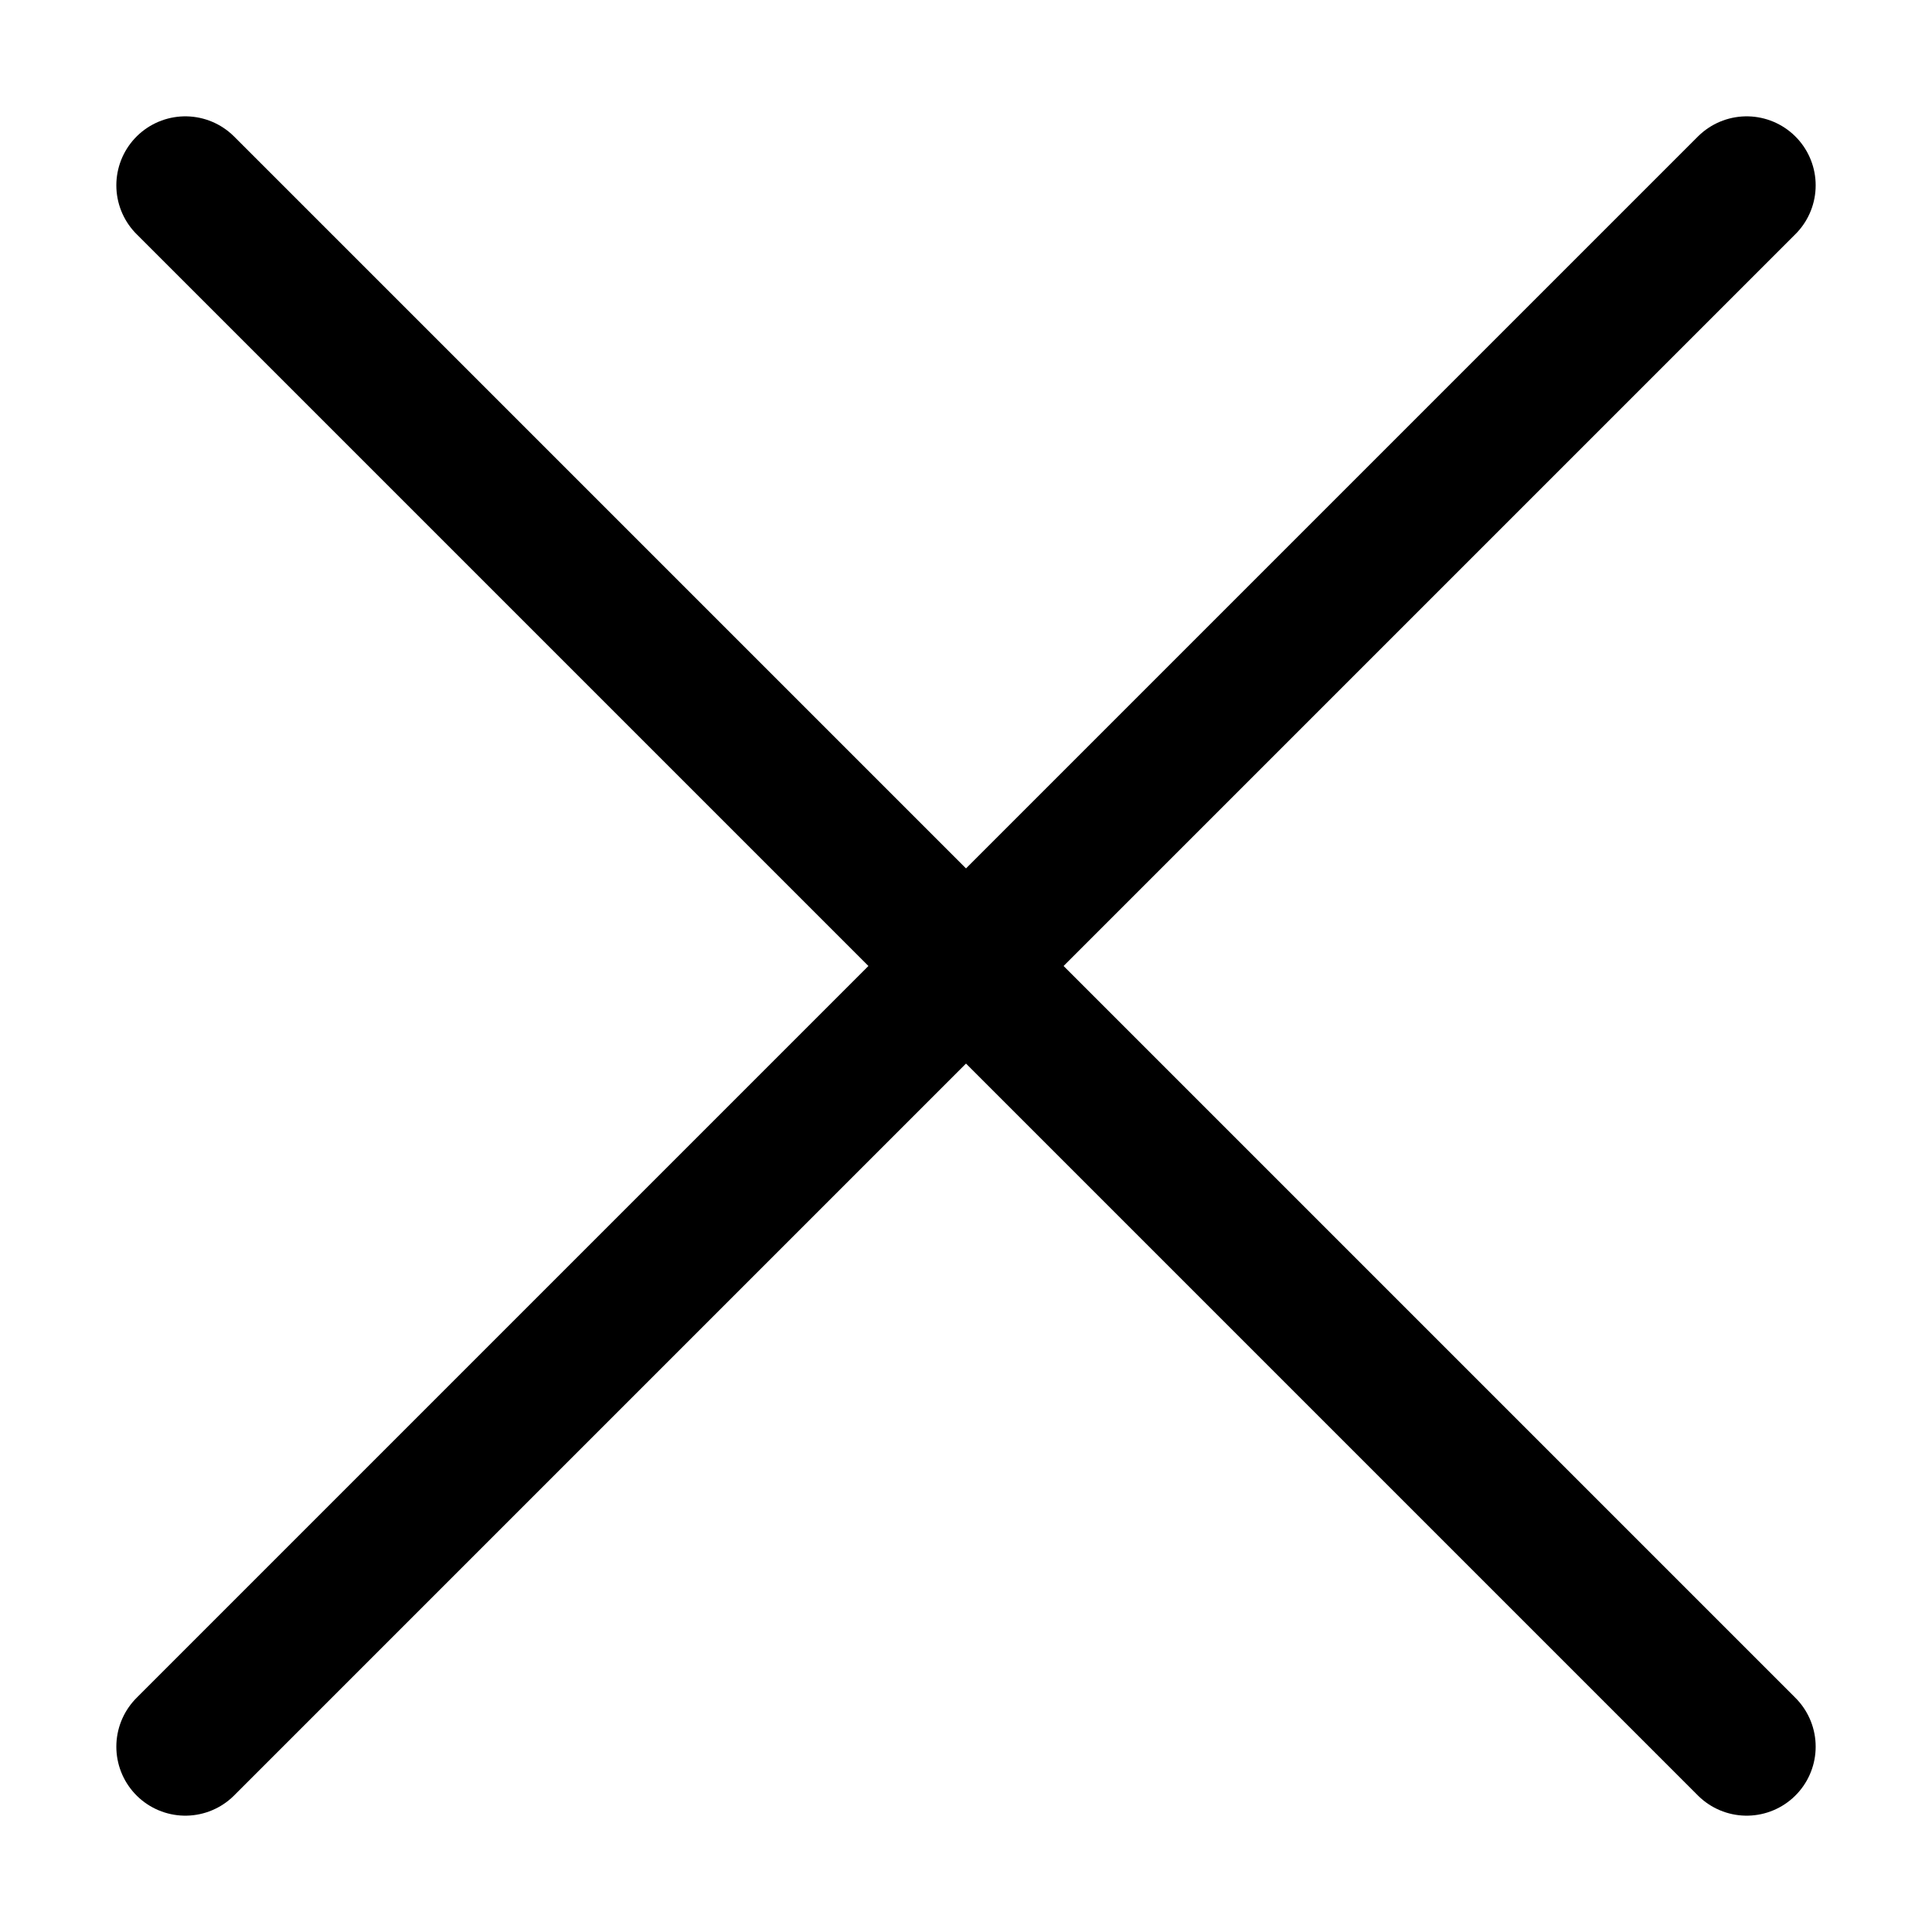
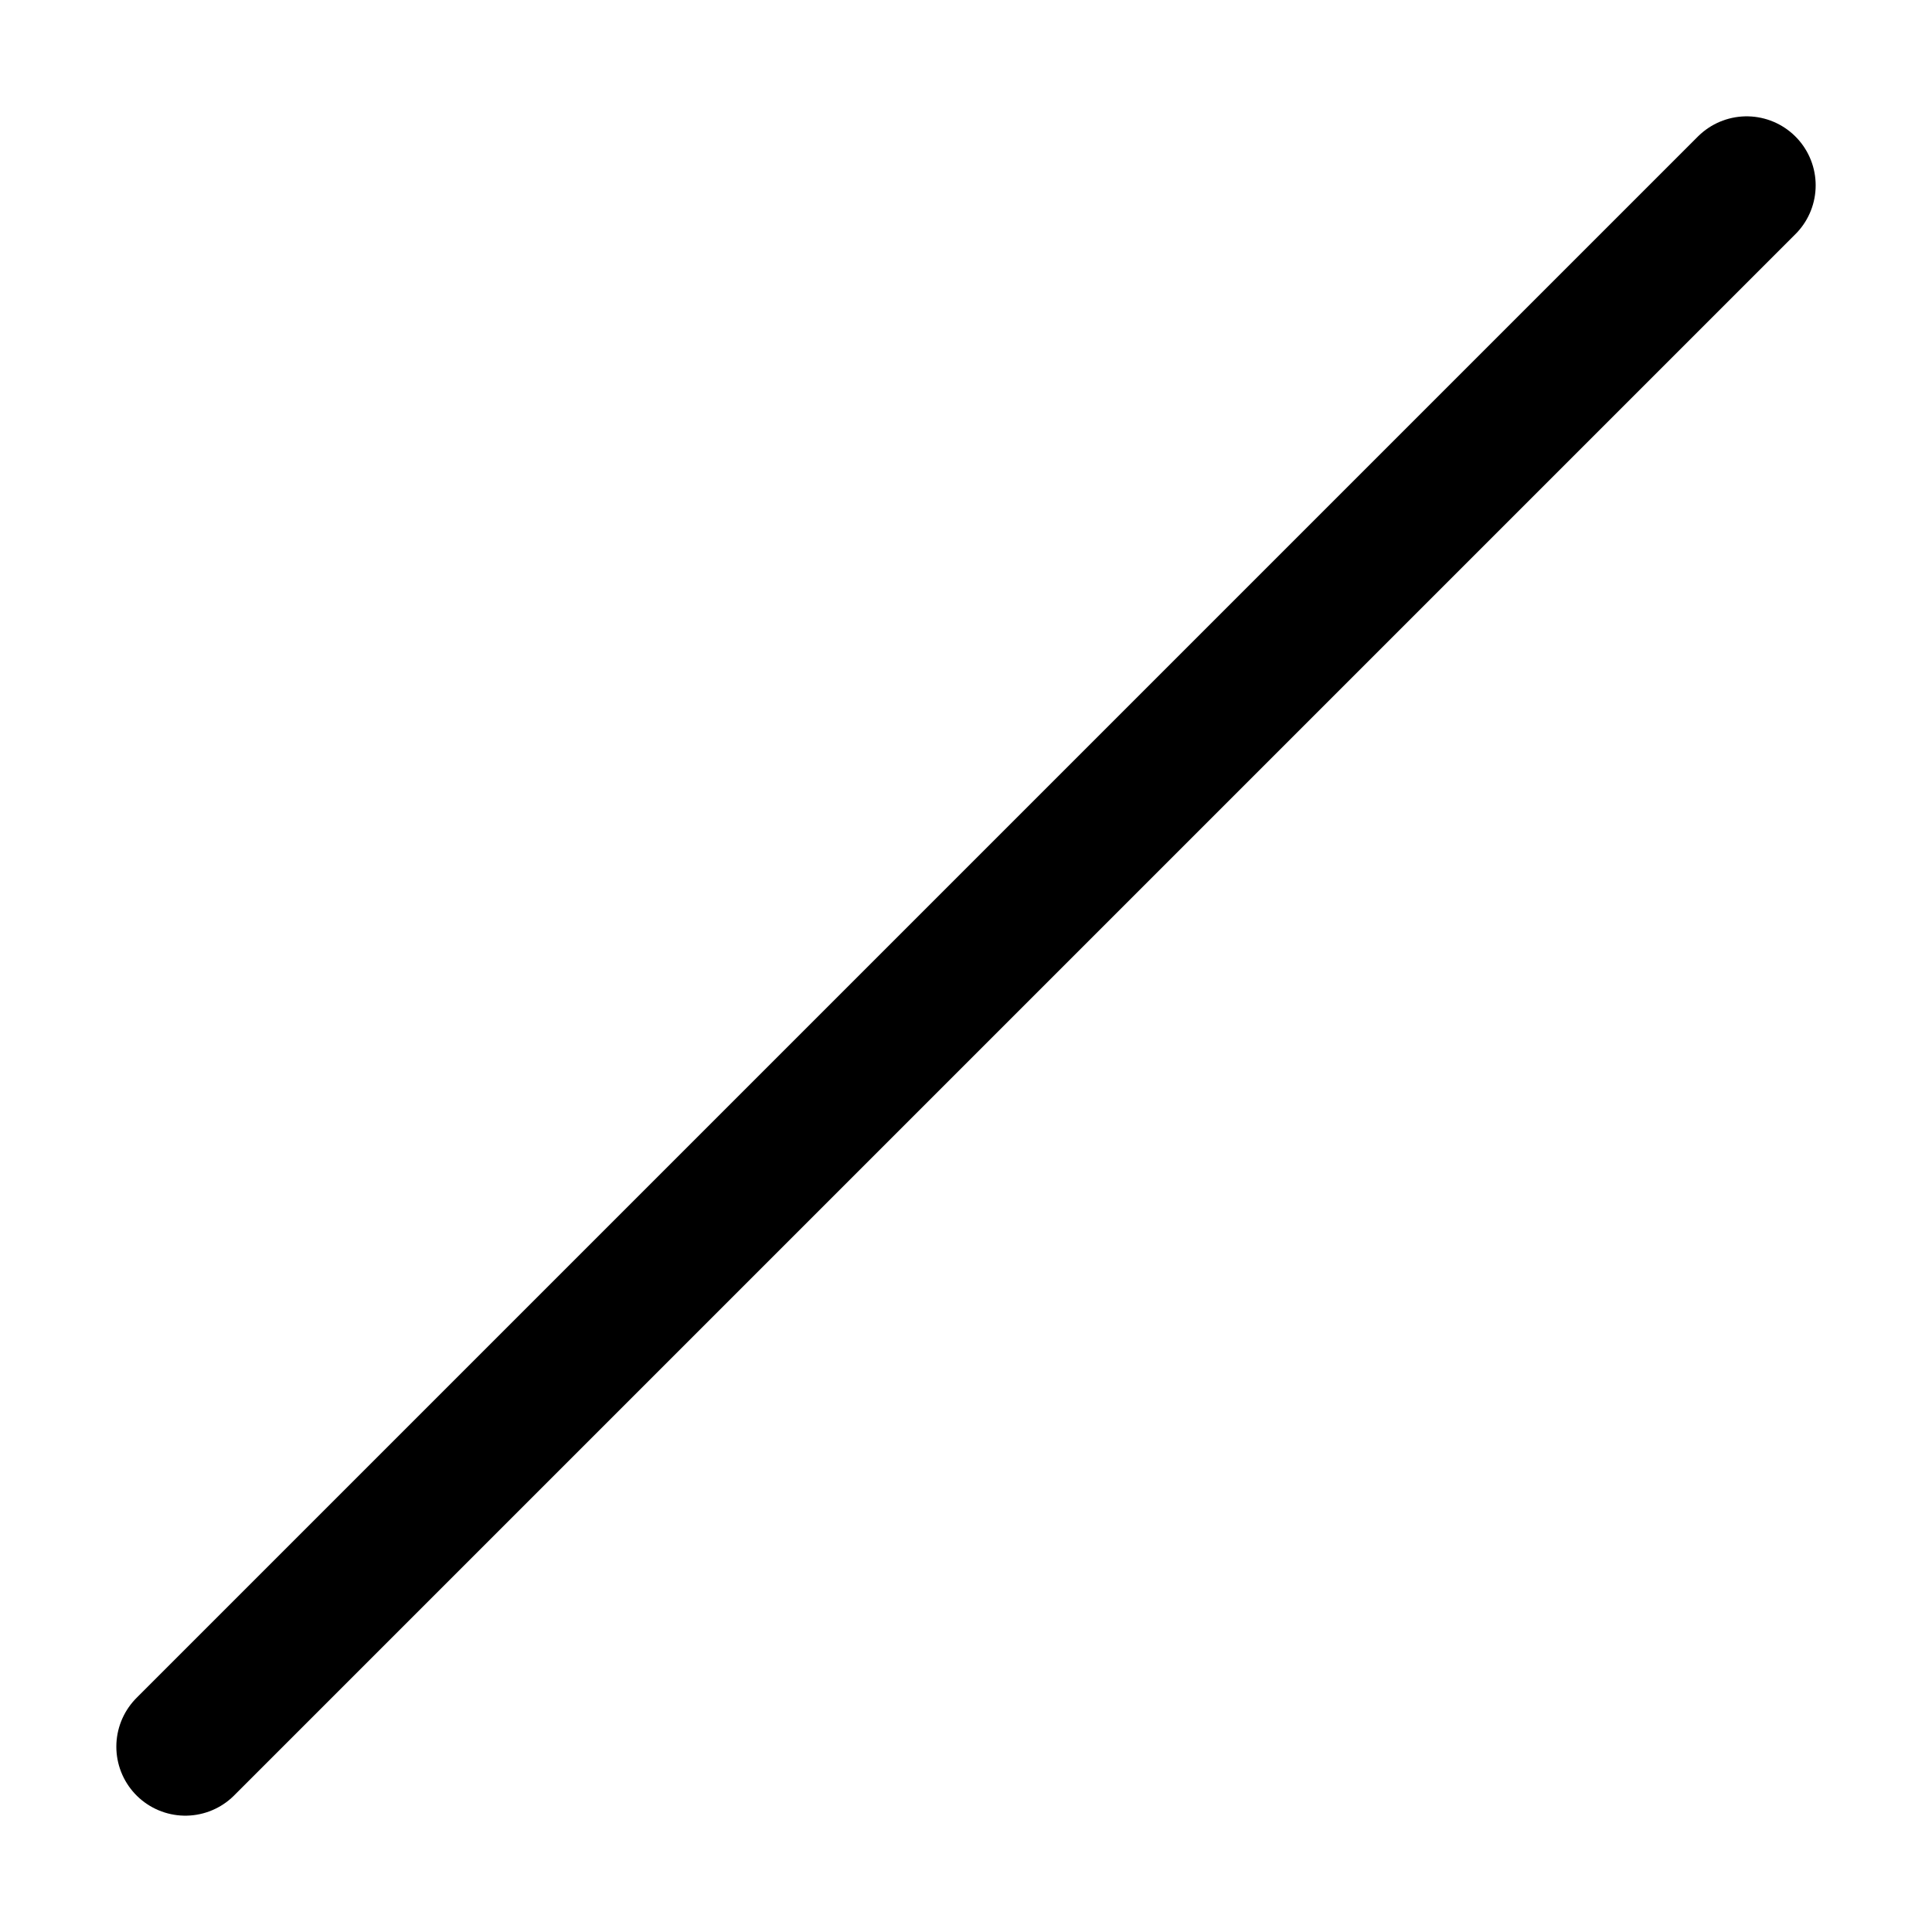
<svg xmlns="http://www.w3.org/2000/svg" width="14" height="14" viewBox="0 0 14 14" fill="none">
-   <path d="M12.657 12.657L1.343 1.343" stroke="black" stroke-linecap="round" />
  <path d="M12.657 1.343L1.343 12.657" stroke="black" stroke-linecap="round" />
</svg>